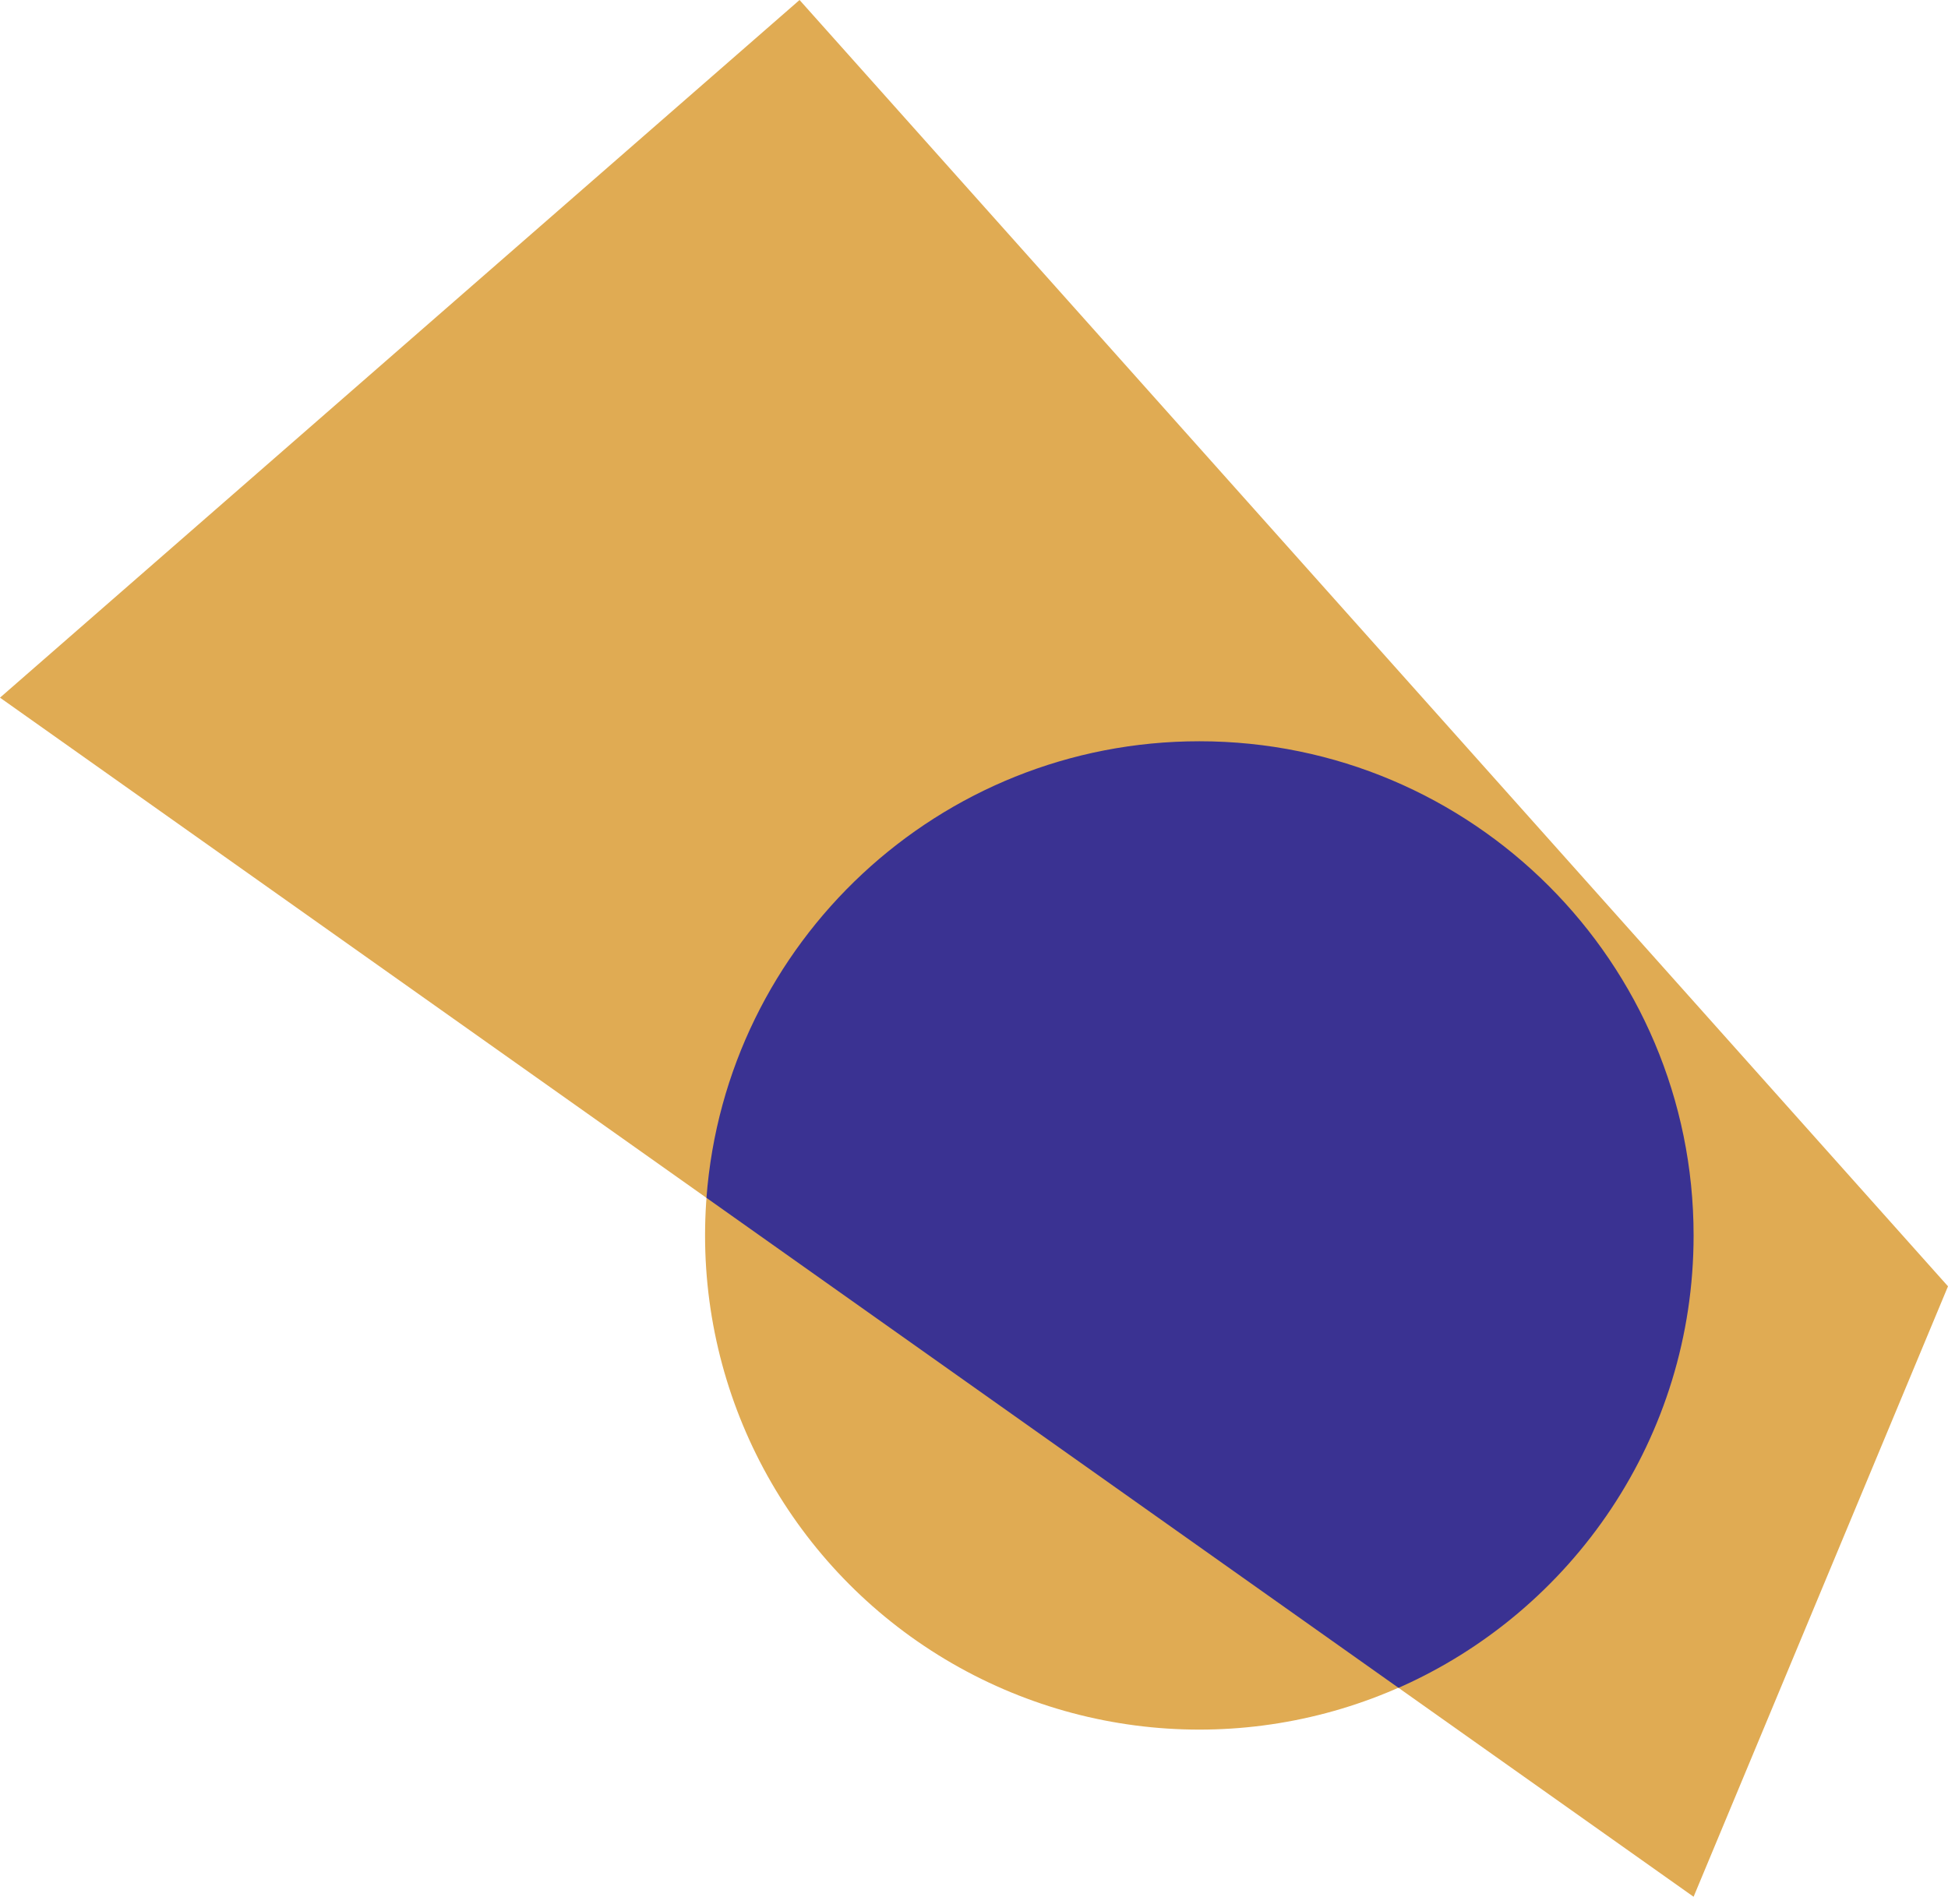
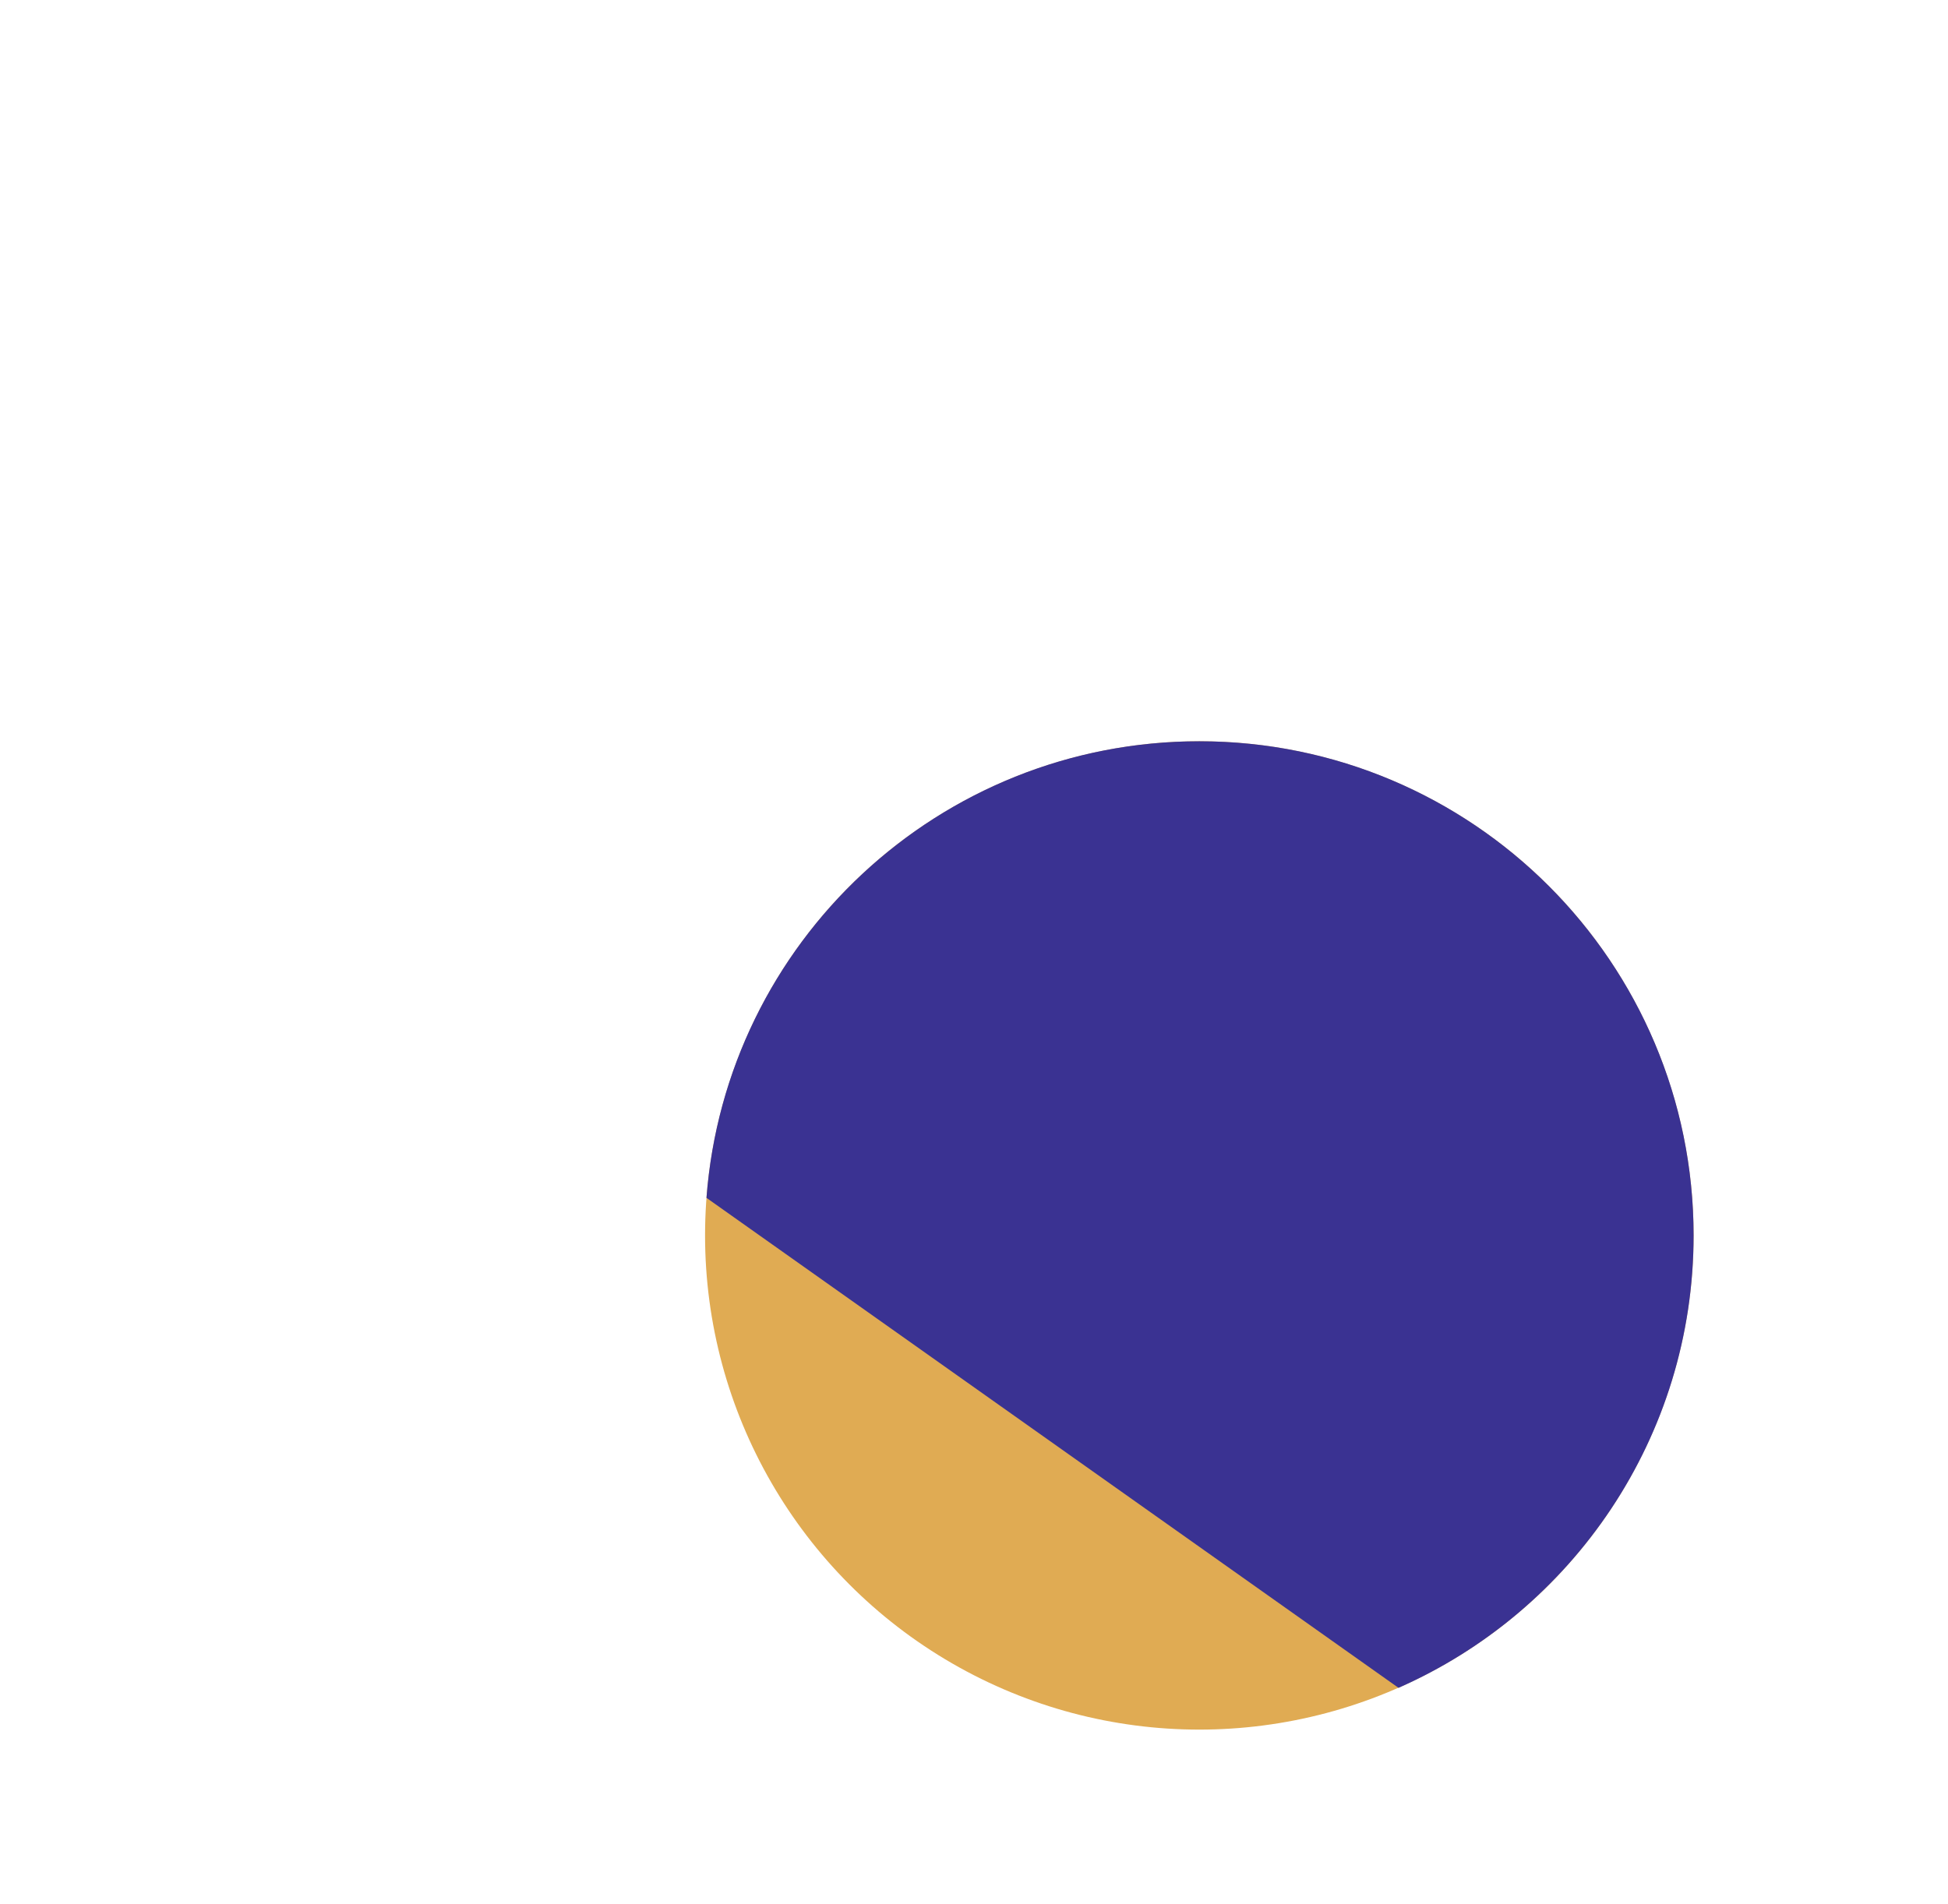
<svg xmlns="http://www.w3.org/2000/svg" width="134" height="131" viewBox="0 0 134 131" fill="none">
-   <path d="M116.5 130.5L0 48L55 0L134 88.5L116.5 130.5Z" fill="#E0AB53" />
  <circle cx="82.5" cy="85" r="34" fill="#E0AB53" />
  <path fill-rule="evenodd" clip-rule="evenodd" d="M48.597 82.414C49.918 64.844 64.592 51 82.5 51C101.277 51 116.5 66.222 116.5 85C116.5 98.903 108.156 110.856 96.202 116.126L48.597 82.414Z" fill="#3A3292" />
</svg>